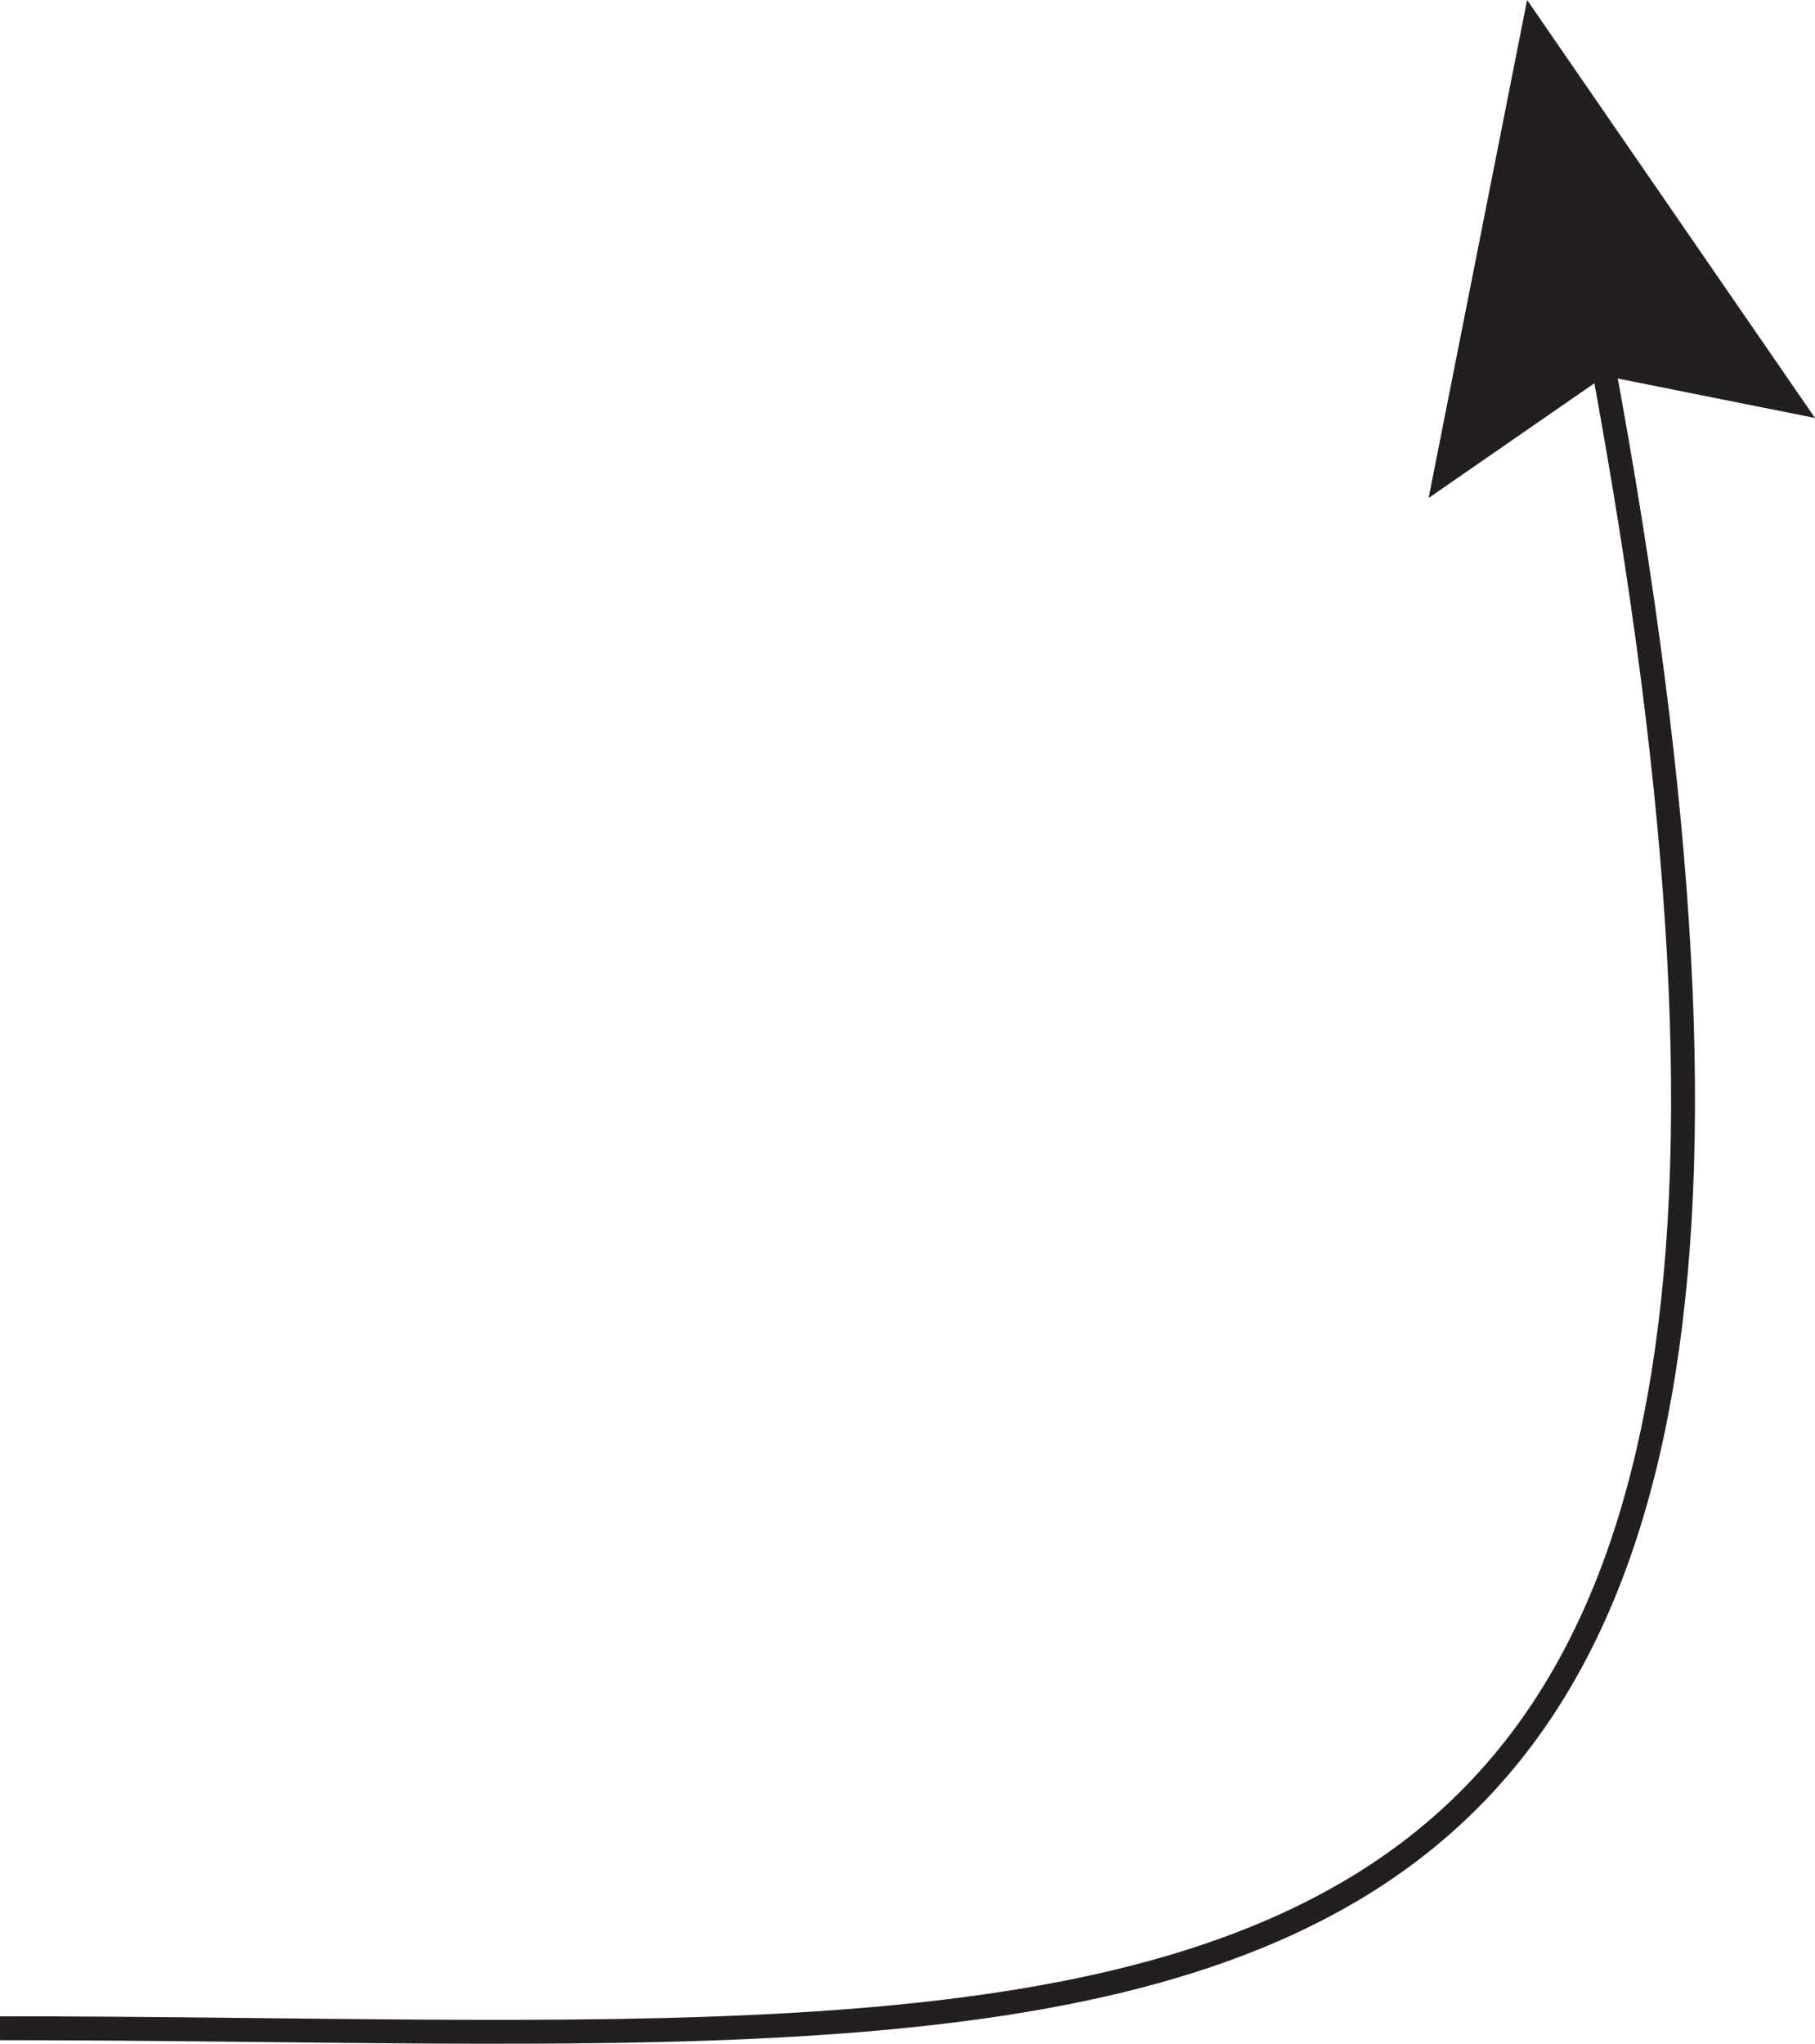
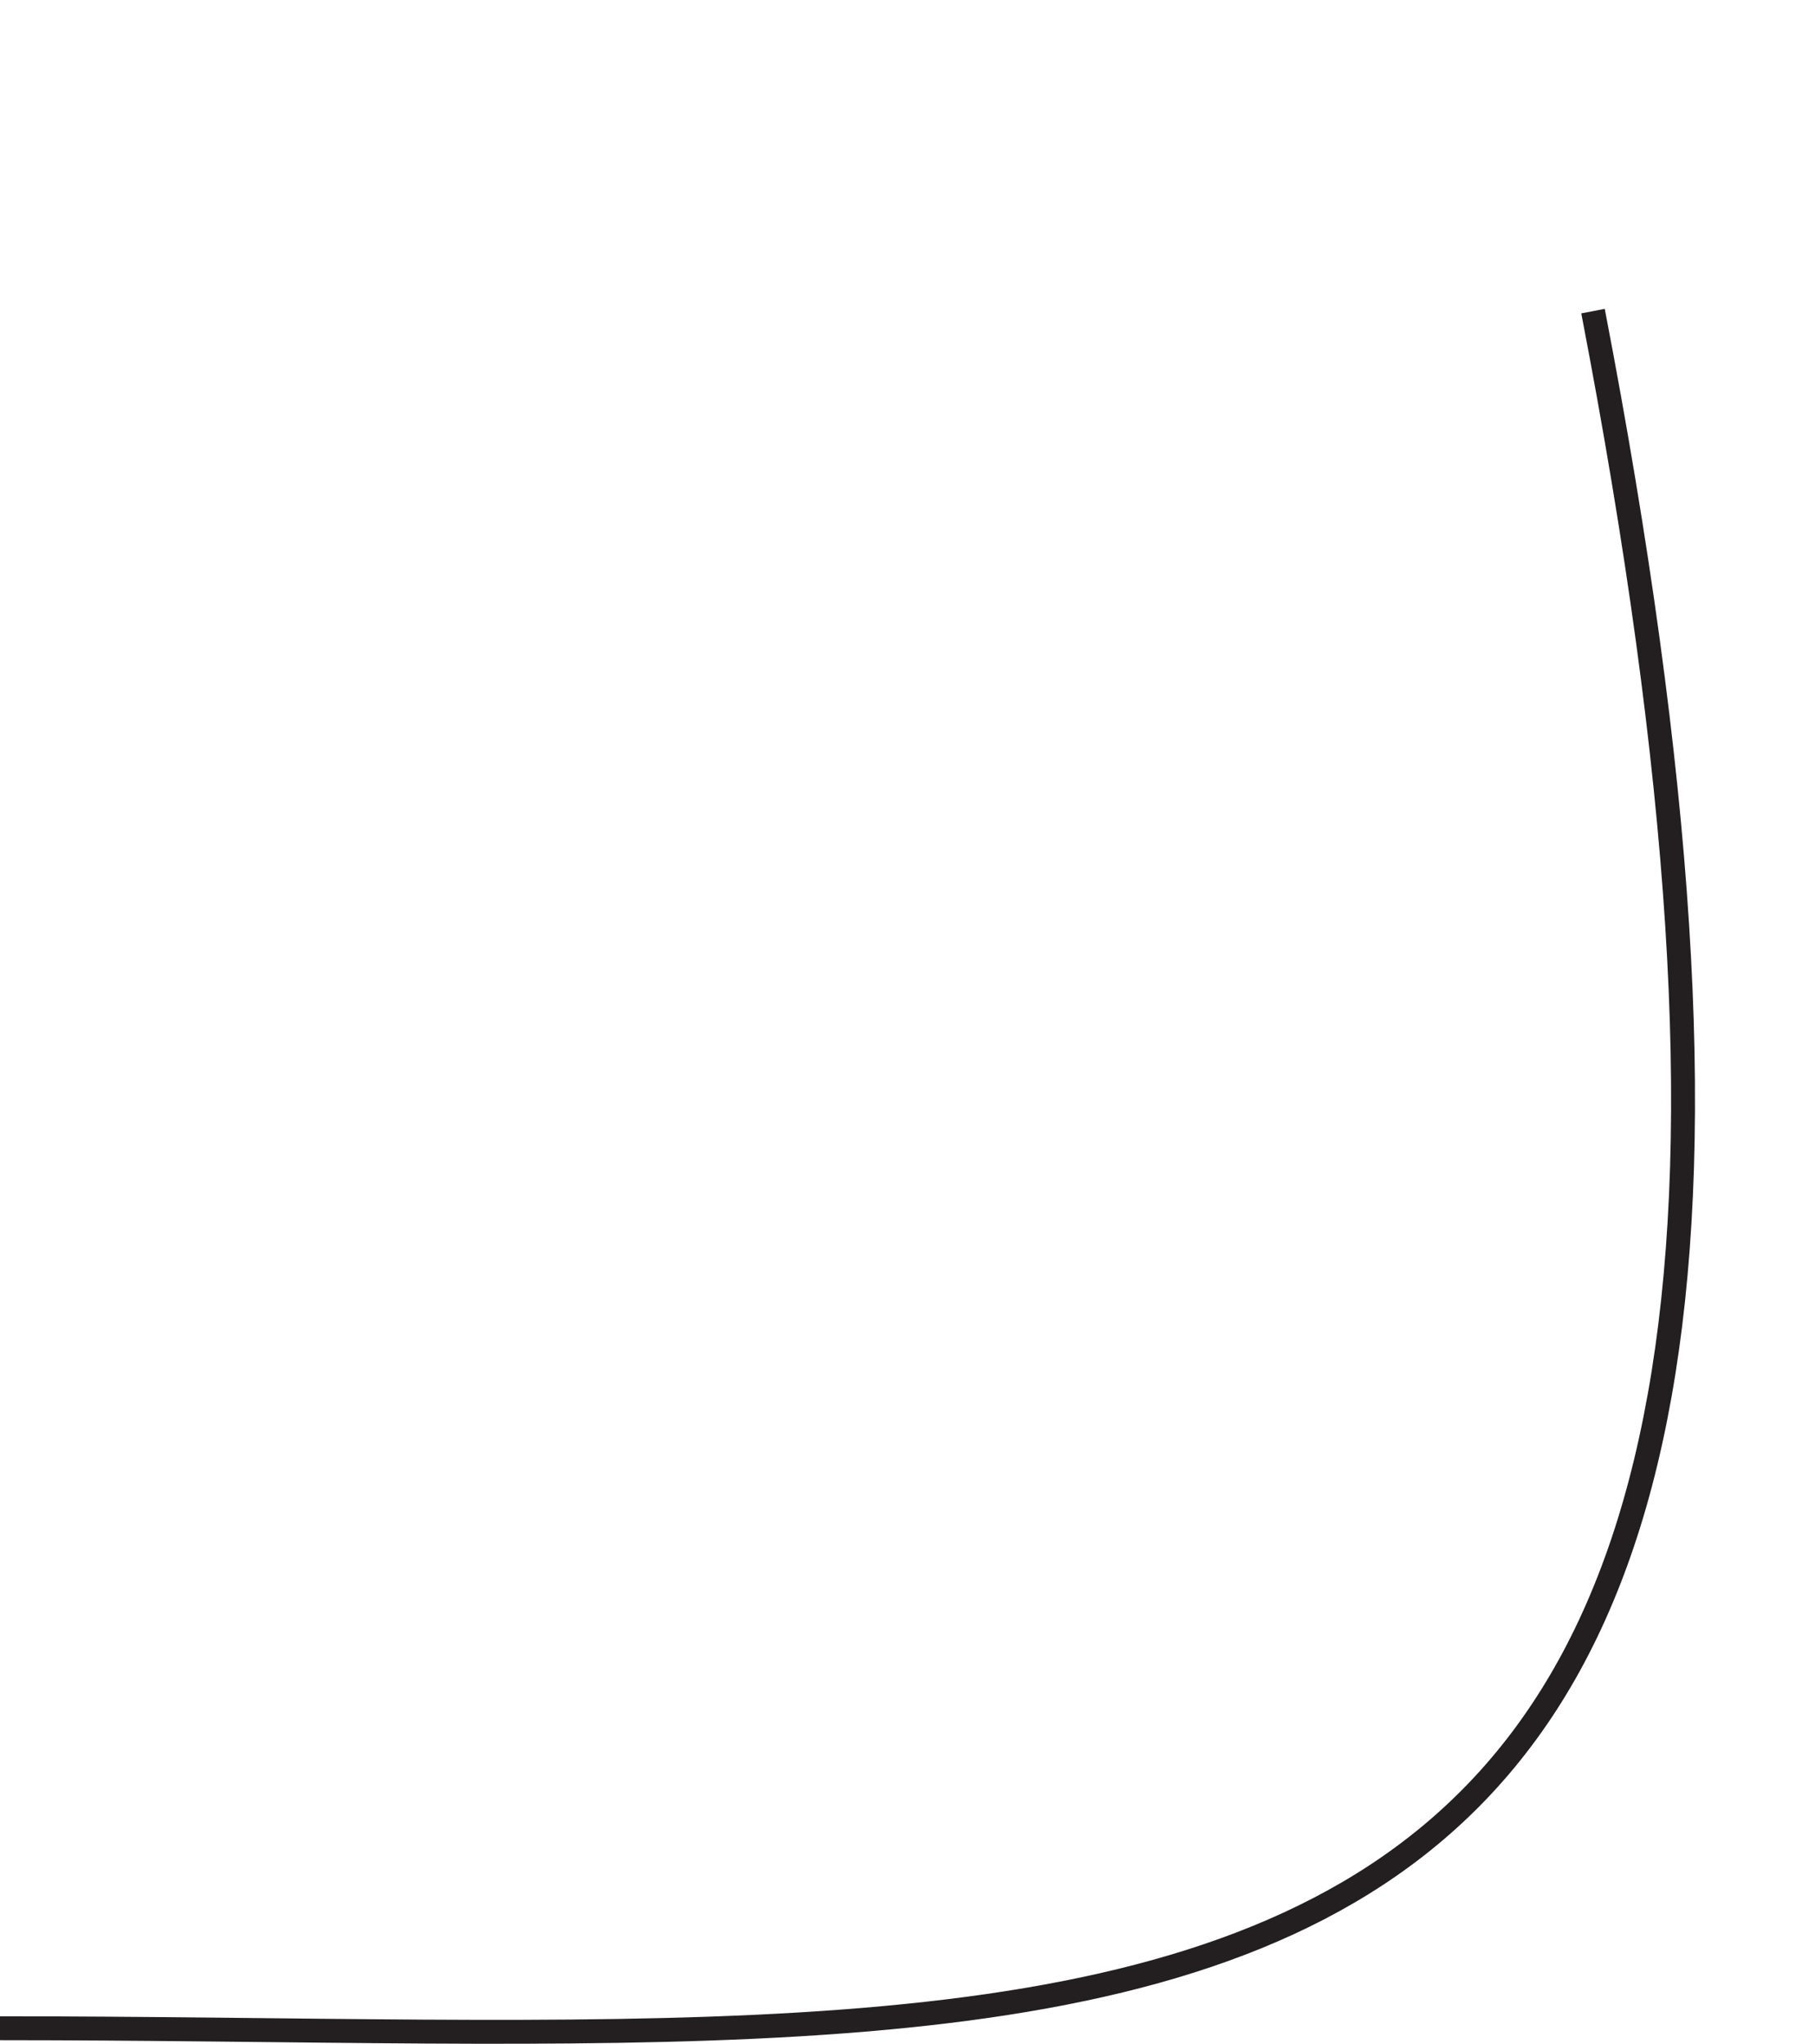
<svg xmlns="http://www.w3.org/2000/svg" width="50.12" height="56.43" viewBox="0 0 50.12 56.43">
  <defs>
    <style>.a{fill:none;stroke:#231f20;stroke-miterlimit:10;stroke-width:0.66px;}.b{fill:#231f20;}</style>
  </defs>
  <title>Cascades - Nipple Type assy arrow 1</title>
  <path class="a" d="M593.74,297.47c10,51.92-11.27,47.41-44,47.41" transform="translate(-549.75 -288.88)" />
-   <polygon class="b" points="39.45 13.75 44.32 10.38 50.12 11.54 42.17 0 39.45 13.75" />
</svg>